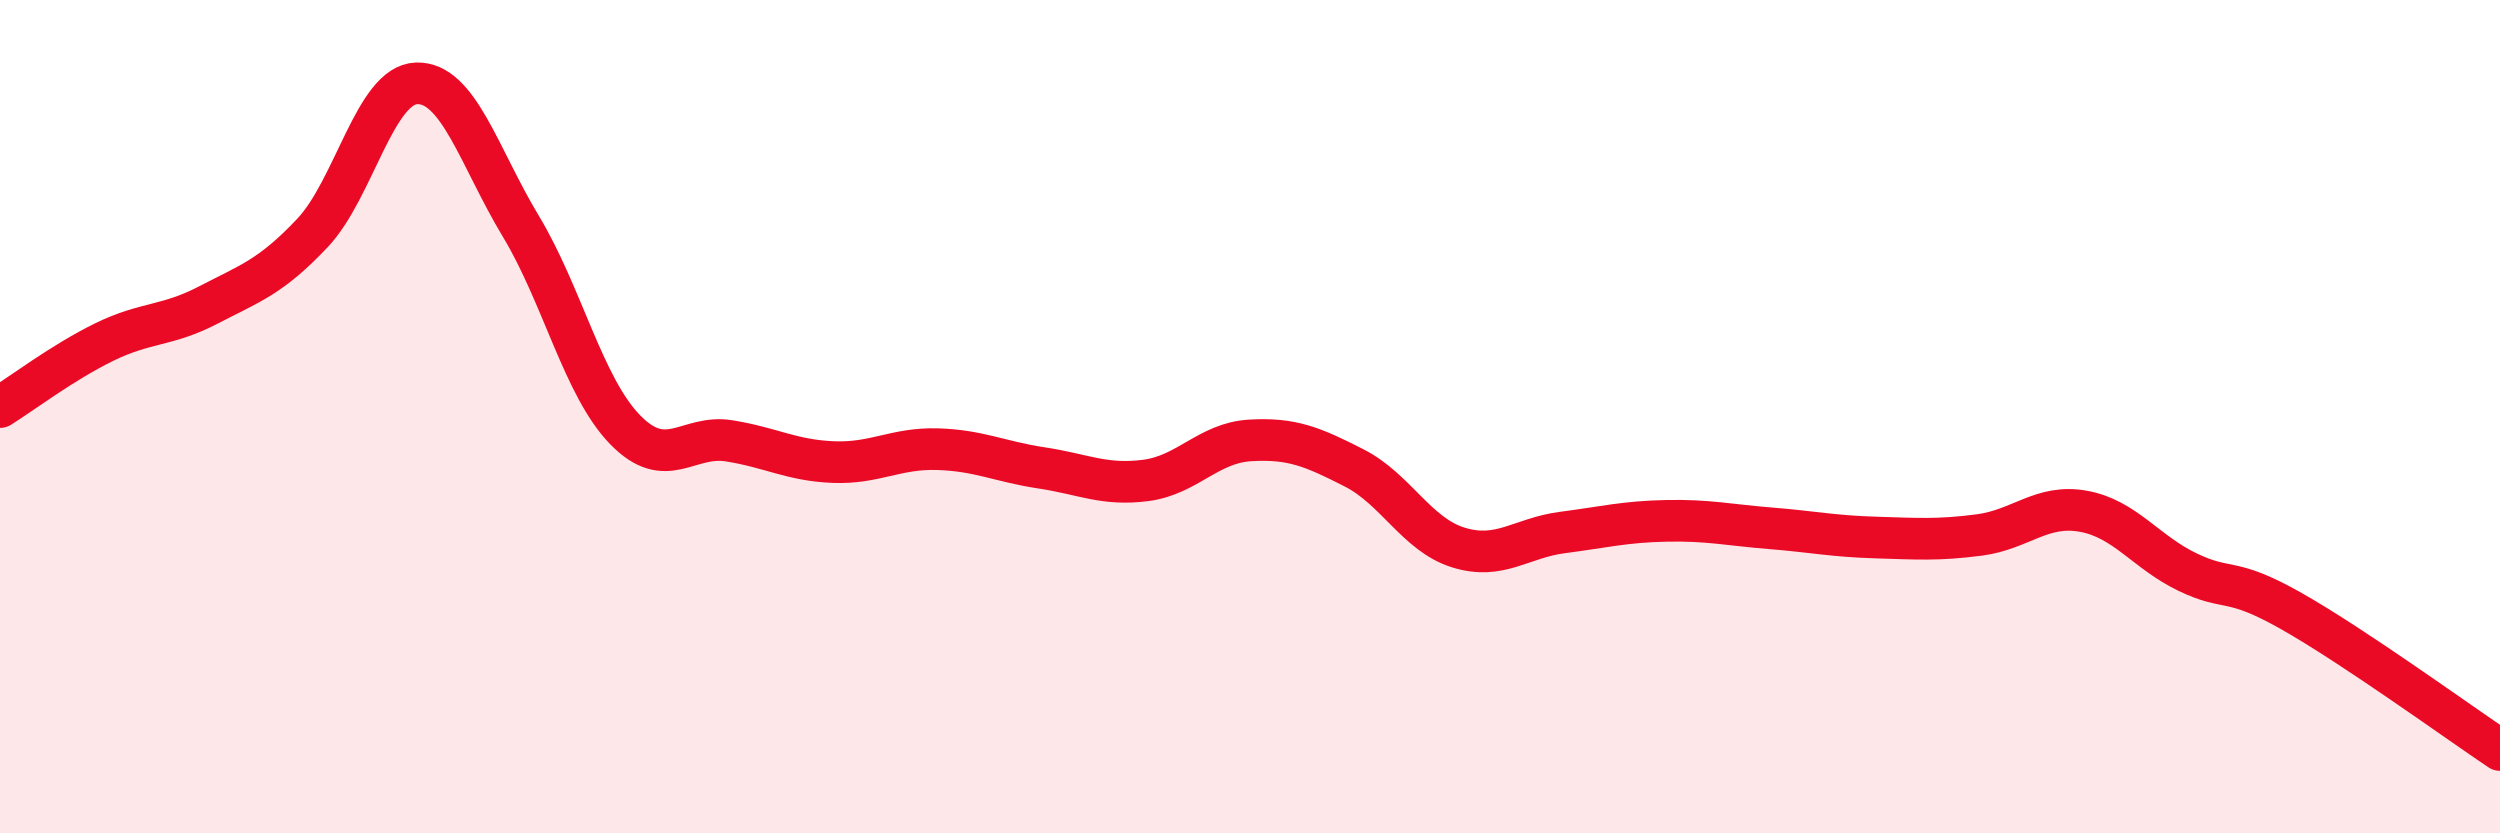
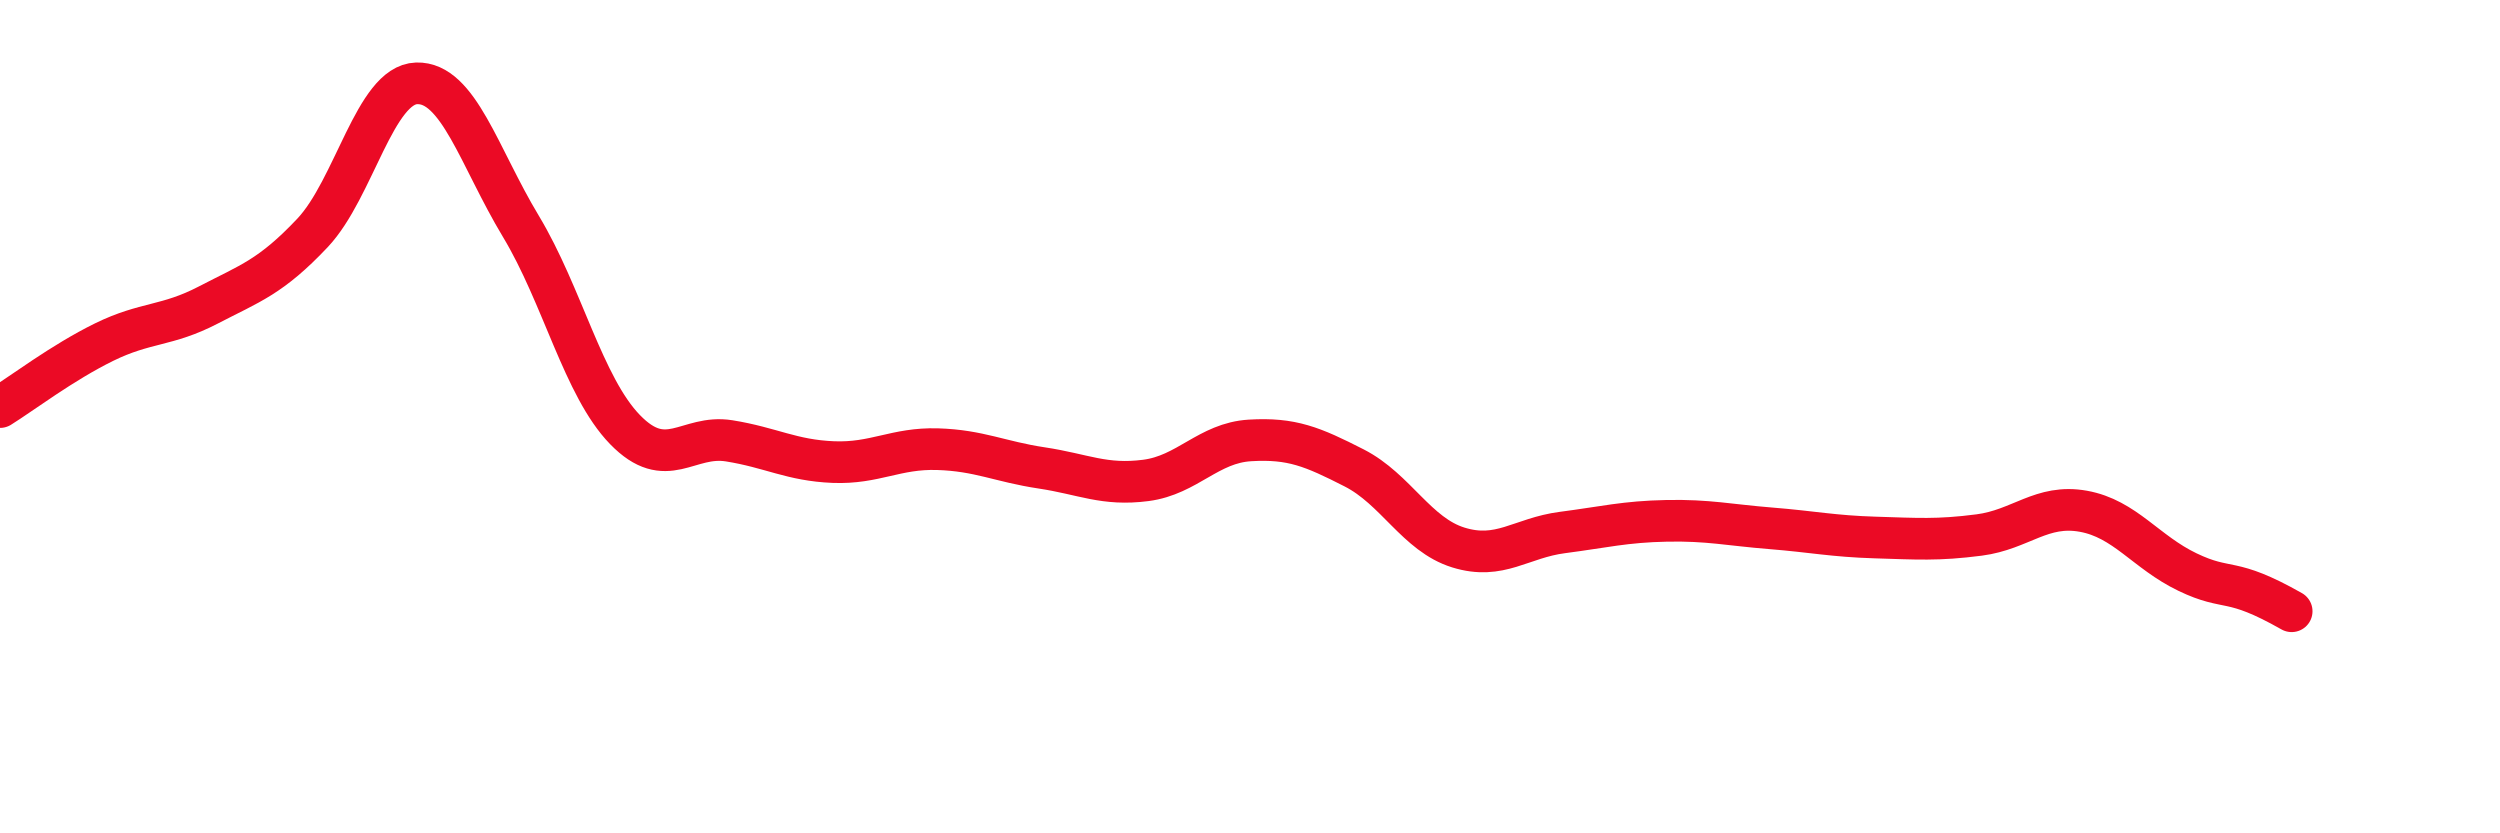
<svg xmlns="http://www.w3.org/2000/svg" width="60" height="20" viewBox="0 0 60 20">
-   <path d="M 0,9.77 C 0.5,9.46 1.5,8.7 2.5,8.21 C 3.5,7.72 4,7.84 5,7.32 C 6,6.8 6.5,6.65 7.5,5.59 C 8.5,4.53 9,2.03 10,2 C 11,1.97 11.5,3.77 12.5,5.43 C 13.5,7.09 14,9.28 15,10.31 C 16,11.34 16.5,10.42 17.5,10.58 C 18.5,10.74 19,11.05 20,11.09 C 21,11.13 21.5,10.75 22.5,10.78 C 23.5,10.81 24,11.08 25,11.23 C 26,11.38 26.5,11.66 27.5,11.53 C 28.5,11.4 29,10.63 30,10.57 C 31,10.51 31.5,10.72 32.5,11.23 C 33.5,11.74 34,12.83 35,13.14 C 36,13.45 36.5,12.91 37.5,12.78 C 38.5,12.65 39,12.52 40,12.5 C 41,12.48 41.5,12.6 42.5,12.68 C 43.5,12.76 44,12.87 45,12.9 C 46,12.93 46.5,12.97 47.5,12.84 C 48.5,12.71 49,12.09 50,12.27 C 51,12.45 51.5,13.25 52.5,13.73 C 53.5,14.21 53.5,13.82 55,14.67 C 56.5,15.52 59,17.33 60,18L60 20L0 20Z" fill="#EB0A25" opacity="0.1" stroke-linecap="round" stroke-linejoin="round" />
-   <path d="M 0,9.77 C 0.5,9.46 1.5,8.7 2.5,8.21 C 3.5,7.72 4,7.84 5,7.32 C 6,6.8 6.5,6.65 7.5,5.59 C 8.5,4.53 9,2.03 10,2 C 11,1.97 11.5,3.77 12.5,5.43 C 13.5,7.09 14,9.28 15,10.31 C 16,11.34 16.5,10.42 17.5,10.58 C 18.5,10.74 19,11.05 20,11.09 C 21,11.13 21.5,10.75 22.5,10.78 C 23.5,10.81 24,11.08 25,11.23 C 26,11.38 26.5,11.66 27.5,11.53 C 28.5,11.4 29,10.63 30,10.57 C 31,10.51 31.5,10.72 32.5,11.23 C 33.5,11.74 34,12.83 35,13.14 C 36,13.45 36.5,12.91 37.5,12.78 C 38.5,12.65 39,12.52 40,12.5 C 41,12.48 41.5,12.6 42.5,12.68 C 43.5,12.76 44,12.87 45,12.9 C 46,12.93 46.5,12.97 47.5,12.84 C 48.5,12.71 49,12.09 50,12.27 C 51,12.45 51.5,13.25 52.5,13.73 C 53.5,14.21 53.5,13.82 55,14.67 C 56.5,15.52 59,17.33 60,18" stroke="#EB0A25" stroke-width="1" fill="none" stroke-linecap="round" stroke-linejoin="round" />
+   <path d="M 0,9.77 C 0.5,9.46 1.5,8.7 2.5,8.21 C 3.5,7.72 4,7.84 5,7.32 C 6,6.8 6.5,6.65 7.5,5.59 C 8.5,4.53 9,2.03 10,2 C 11,1.97 11.5,3.77 12.5,5.43 C 13.5,7.09 14,9.28 15,10.31 C 16,11.34 16.5,10.42 17.5,10.58 C 18.5,10.74 19,11.05 20,11.09 C 21,11.13 21.5,10.75 22.5,10.78 C 23.5,10.81 24,11.08 25,11.23 C 26,11.38 26.5,11.66 27.5,11.53 C 28.5,11.4 29,10.63 30,10.57 C 31,10.51 31.5,10.72 32.5,11.23 C 33.5,11.74 34,12.83 35,13.14 C 36,13.45 36.5,12.91 37.5,12.78 C 38.5,12.65 39,12.52 40,12.5 C 41,12.48 41.5,12.6 42.5,12.68 C 43.5,12.76 44,12.87 45,12.9 C 46,12.93 46.5,12.97 47.5,12.84 C 48.5,12.71 49,12.09 50,12.27 C 51,12.45 51.5,13.25 52.5,13.73 C 53.5,14.21 53.5,13.82 55,14.67 " stroke="#EB0A25" stroke-width="1" fill="none" stroke-linecap="round" stroke-linejoin="round" />
</svg>